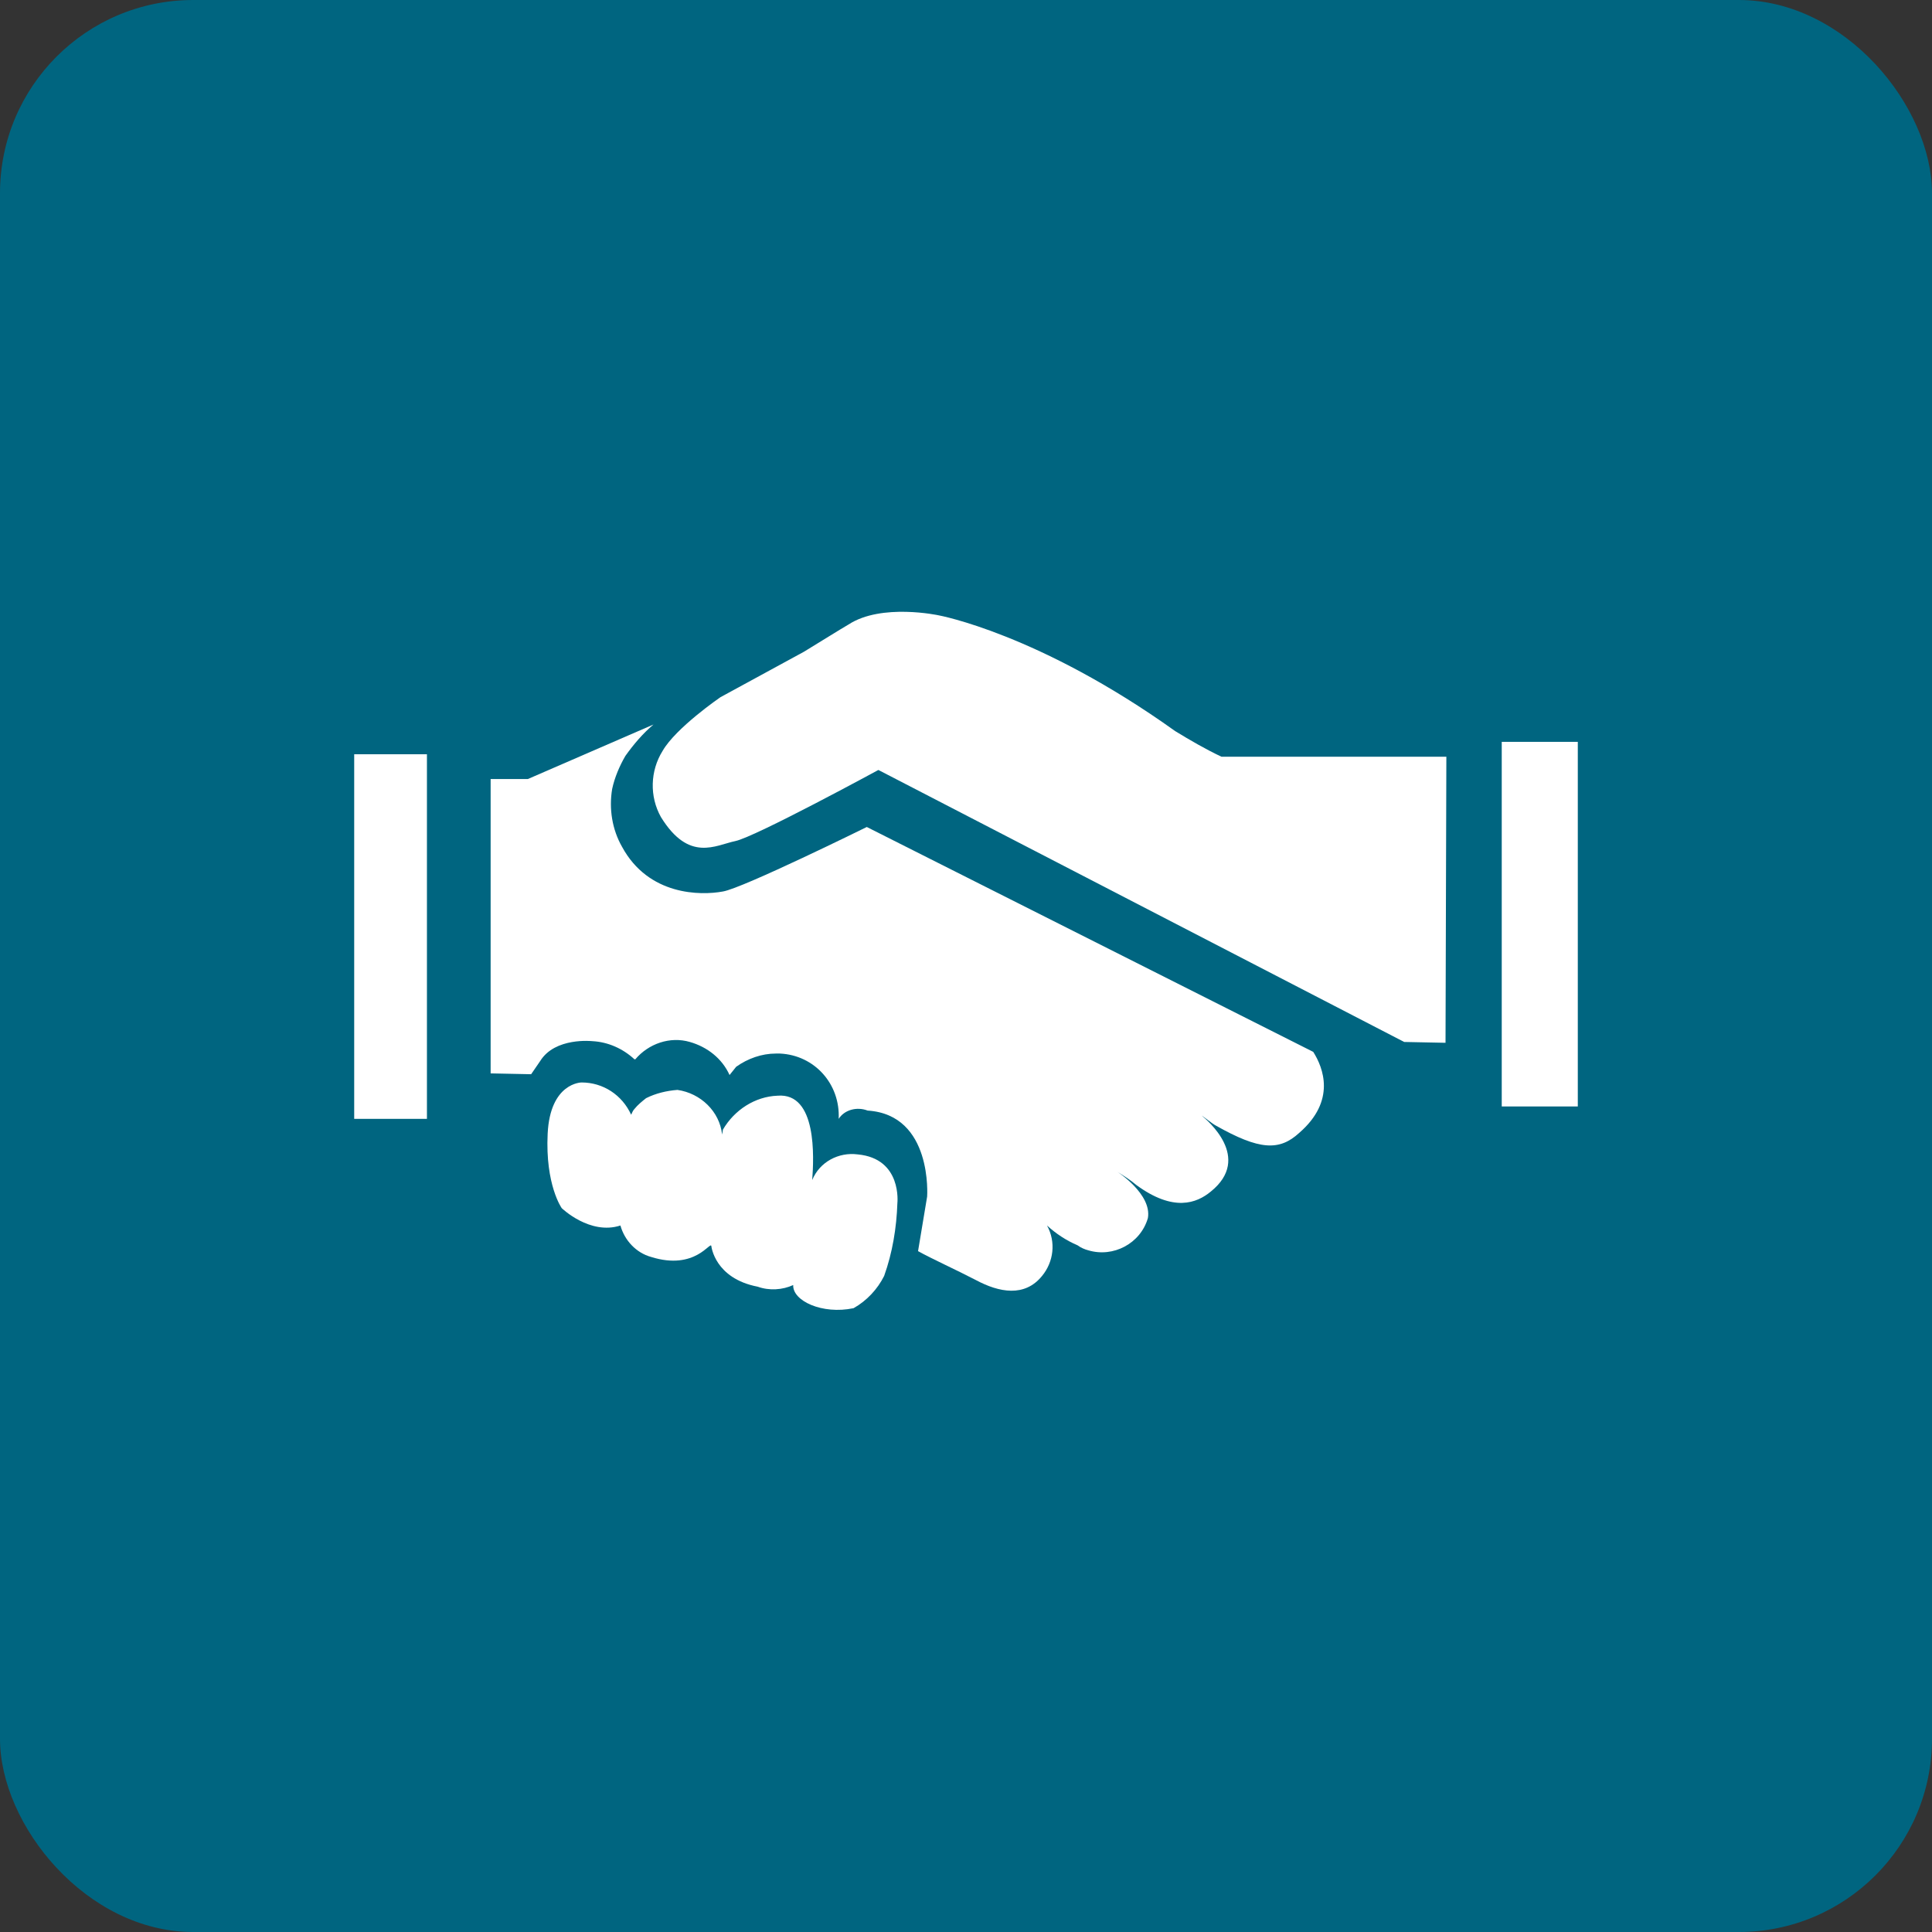
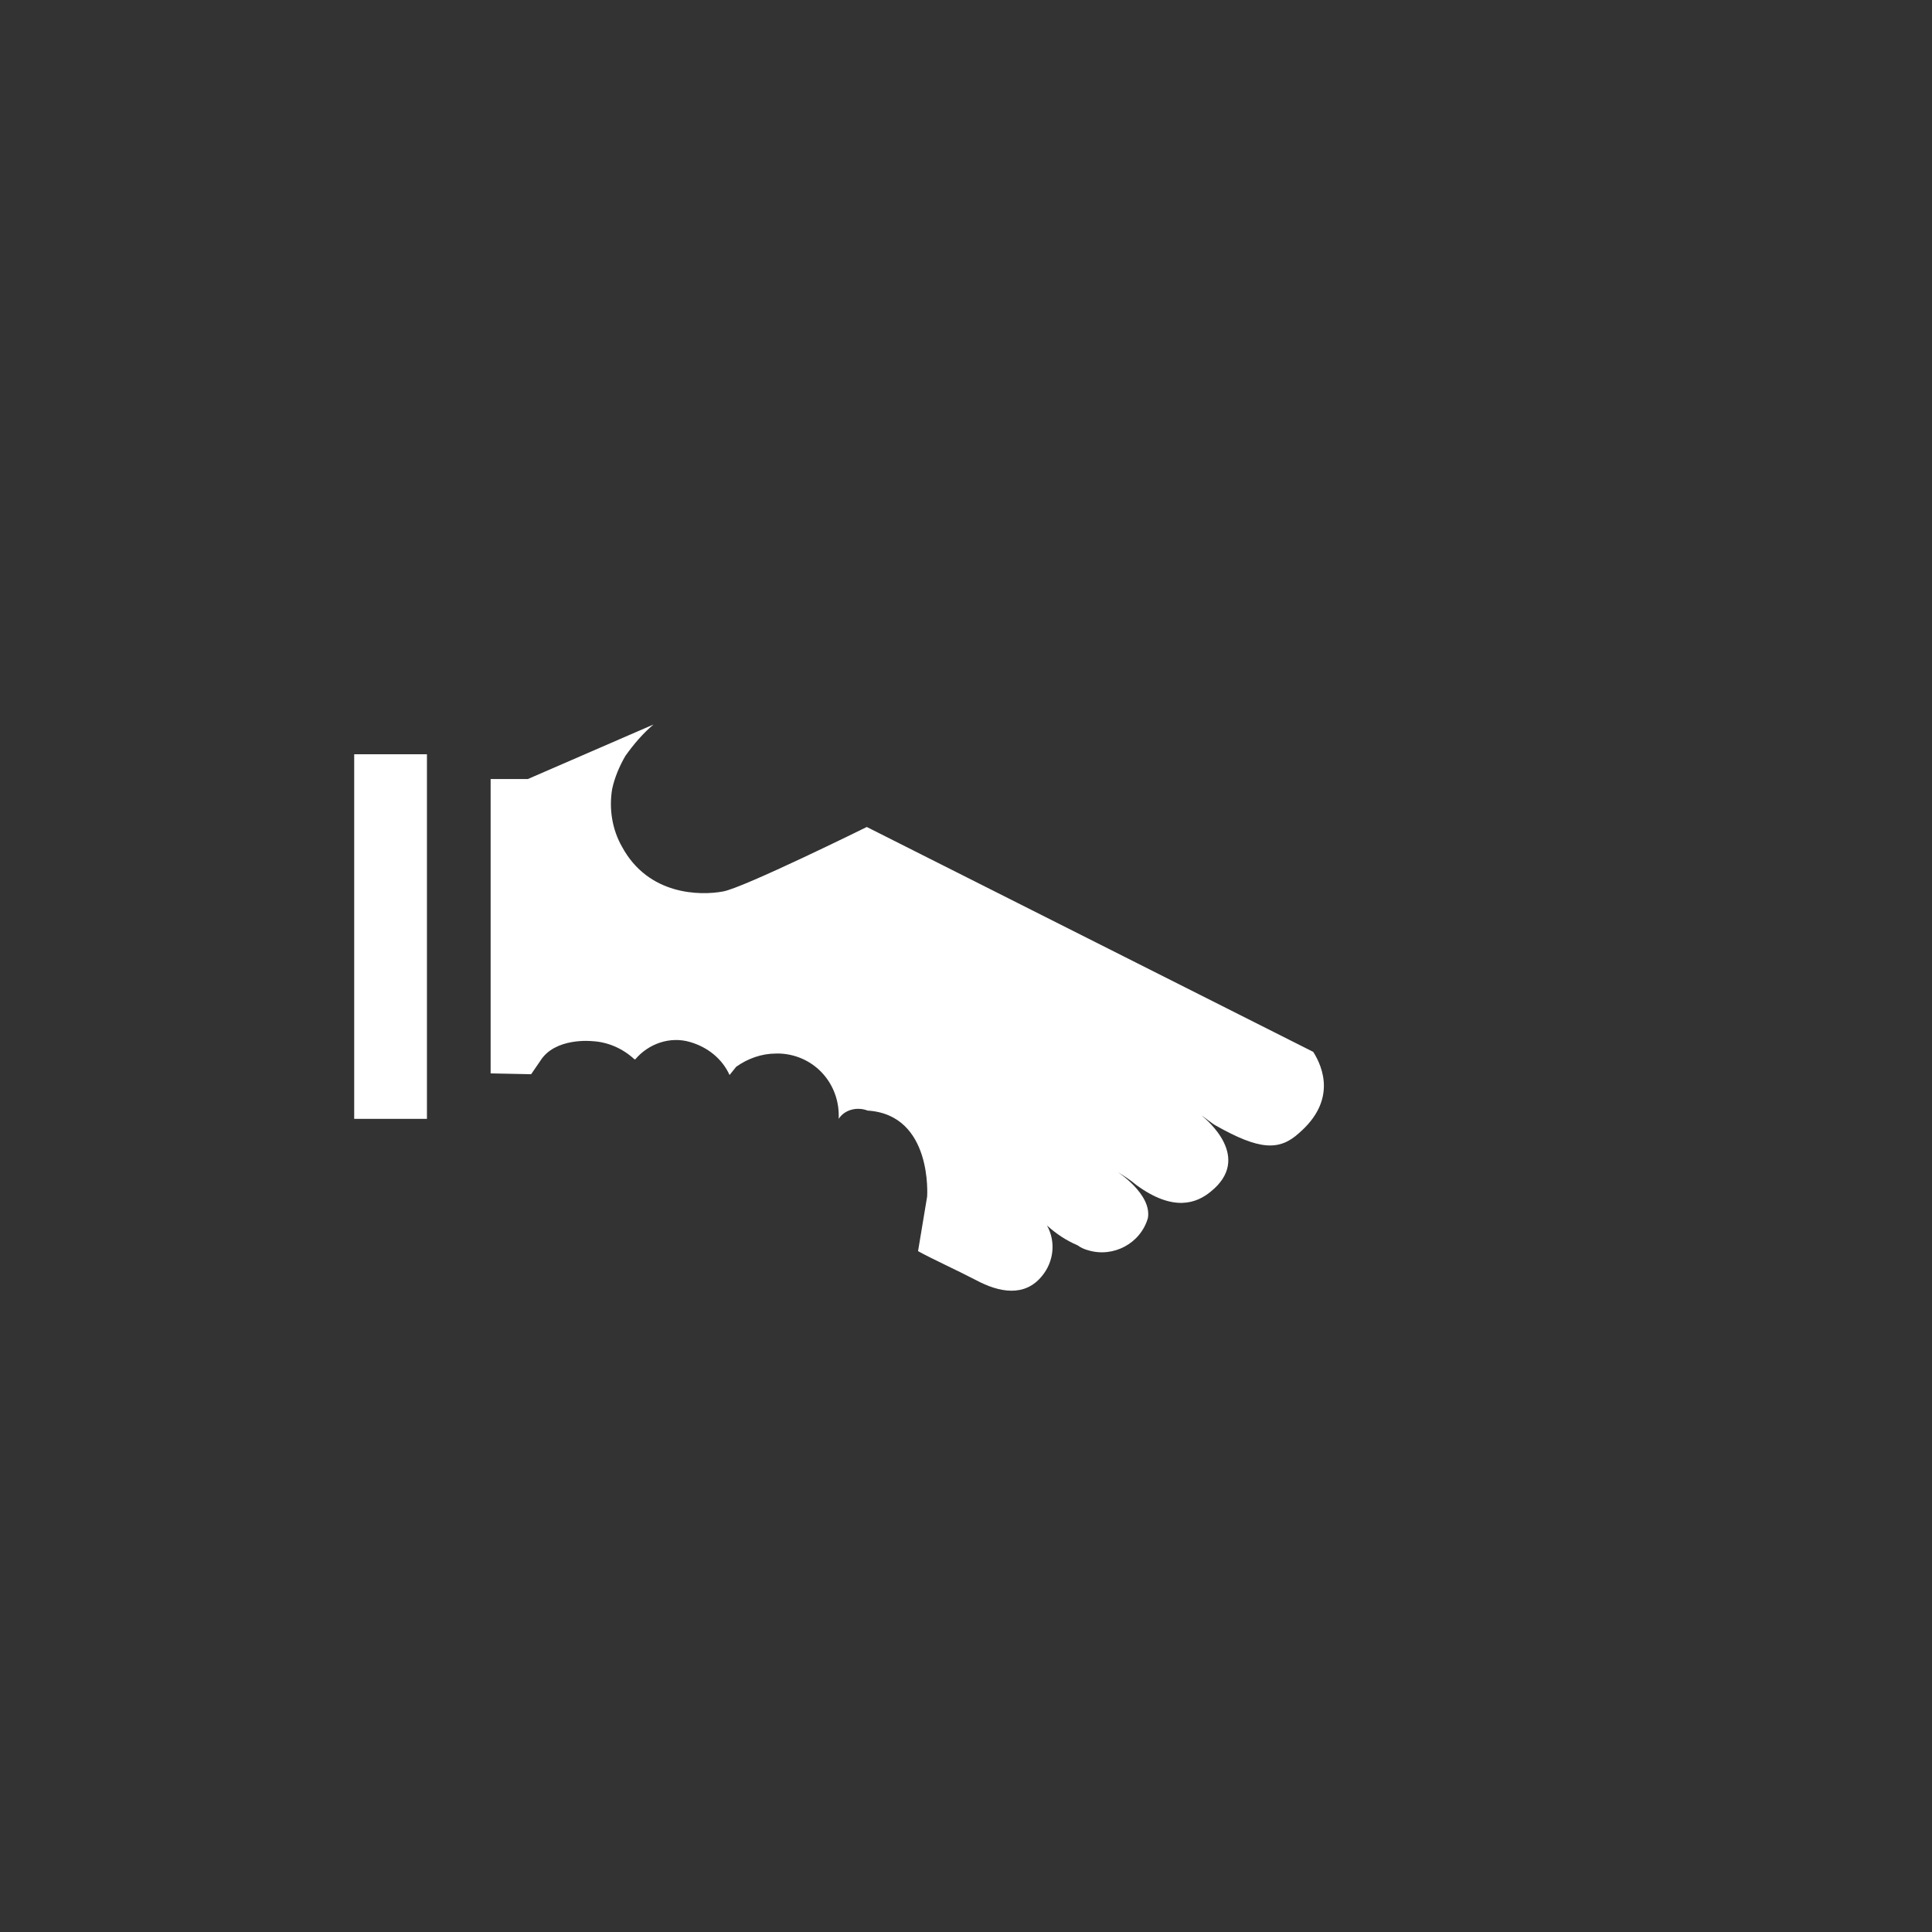
<svg xmlns="http://www.w3.org/2000/svg" width="60" height="60" viewBox="0 0 60 60" fill="none">
  <rect x="0" y="0" width="60" height="60" fill="#333333" stroke="none" />
-   <rect width="60" height="60" rx="6" fill="#006580" />
  <path d="M18.497 33.001L18.549 32.975L18.497 33.001Z" fill="white" />
  <path d="M13.259 23.424H11V34.747H13.259V23.424Z" fill="white" />
-   <path d="M27.869 37.366C27.843 38.136 27.715 38.907 27.458 39.625C27.253 40.036 26.919 40.396 26.508 40.627C25.532 40.832 24.608 40.396 24.634 39.908C24.3 40.062 23.889 40.088 23.53 39.959C22.195 39.702 22.092 38.701 22.092 38.701C22.066 38.521 21.604 39.471 20.218 39.035C19.755 38.907 19.396 38.521 19.268 38.059C18.318 38.367 17.445 37.52 17.445 37.52C17.445 37.52 16.931 36.801 17.008 35.209C17.085 33.617 18.061 33.617 18.061 33.617C18.728 33.617 19.319 34.002 19.601 34.619C19.627 34.567 19.653 34.49 19.704 34.439C19.807 34.311 19.935 34.208 20.064 34.105C20.372 33.951 20.705 33.874 21.039 33.848C21.758 33.951 22.349 34.516 22.426 35.235L22.451 35.081C22.811 34.465 23.453 34.054 24.146 34.028C25.378 33.925 25.276 35.954 25.224 36.647C25.455 36.082 26.046 35.774 26.637 35.851C28.023 35.98 27.869 37.366 27.869 37.366Z" fill="white" />
  <path d="M40.347 35.184C39.731 35.748 39.115 35.723 37.754 34.953C37.651 34.901 37.369 34.67 37.318 34.644C37.472 34.773 38.91 35.954 37.6 37.007C37.164 37.366 36.445 37.648 35.289 36.801C35.109 36.647 34.904 36.519 34.699 36.39C34.699 36.39 35.777 37.084 35.649 37.828C35.418 38.624 34.57 39.061 33.8 38.83C33.697 38.804 33.569 38.752 33.466 38.675C33.107 38.521 32.799 38.316 32.516 38.059C32.799 38.573 32.722 39.189 32.362 39.625C31.823 40.293 31.027 40.139 30.308 39.754C29.718 39.446 28.922 39.086 28.511 38.855L28.793 37.161C28.793 37.161 28.973 34.619 26.945 34.49C26.611 34.362 26.226 34.465 26.046 34.747C26.097 33.669 25.301 32.77 24.223 32.719C24.172 32.719 24.146 32.719 24.095 32.719C23.658 32.719 23.222 32.873 22.862 33.13L22.657 33.386C22.426 32.873 21.964 32.513 21.424 32.359C20.808 32.179 20.141 32.411 19.73 32.898H19.704C19.345 32.565 18.883 32.359 18.395 32.334C18.395 32.334 17.239 32.205 16.777 32.95L16.495 33.361L15.237 33.335V24.194H16.392L20.295 22.5C19.961 22.782 19.678 23.116 19.422 23.475C19.242 23.784 19.088 24.143 19.011 24.503C18.908 25.119 19.011 25.761 19.319 26.3C20.141 27.815 21.758 27.815 22.451 27.686C23.068 27.584 26.919 25.683 26.919 25.683L40.784 32.667C41.092 33.155 41.503 34.182 40.347 35.184Z" fill="white" />
-   <path d="M44.892 32.385L43.608 32.359L27.279 23.912C27.279 23.912 23.453 25.992 22.837 26.12C22.22 26.248 21.399 26.788 20.526 25.375C20.166 24.733 20.192 23.938 20.577 23.321C20.988 22.602 22.374 21.652 22.374 21.652L24.968 20.24C25.558 19.881 26.046 19.573 26.354 19.393C27.381 18.725 29.153 19.11 29.153 19.11C29.153 19.11 32.26 19.675 36.496 22.705C36.958 22.988 37.446 23.27 37.934 23.501H44.918L44.892 32.385Z" fill="white" />
-   <path d="M49 23.039H46.638V34.362H49V23.039Z" fill="white" />
</svg>